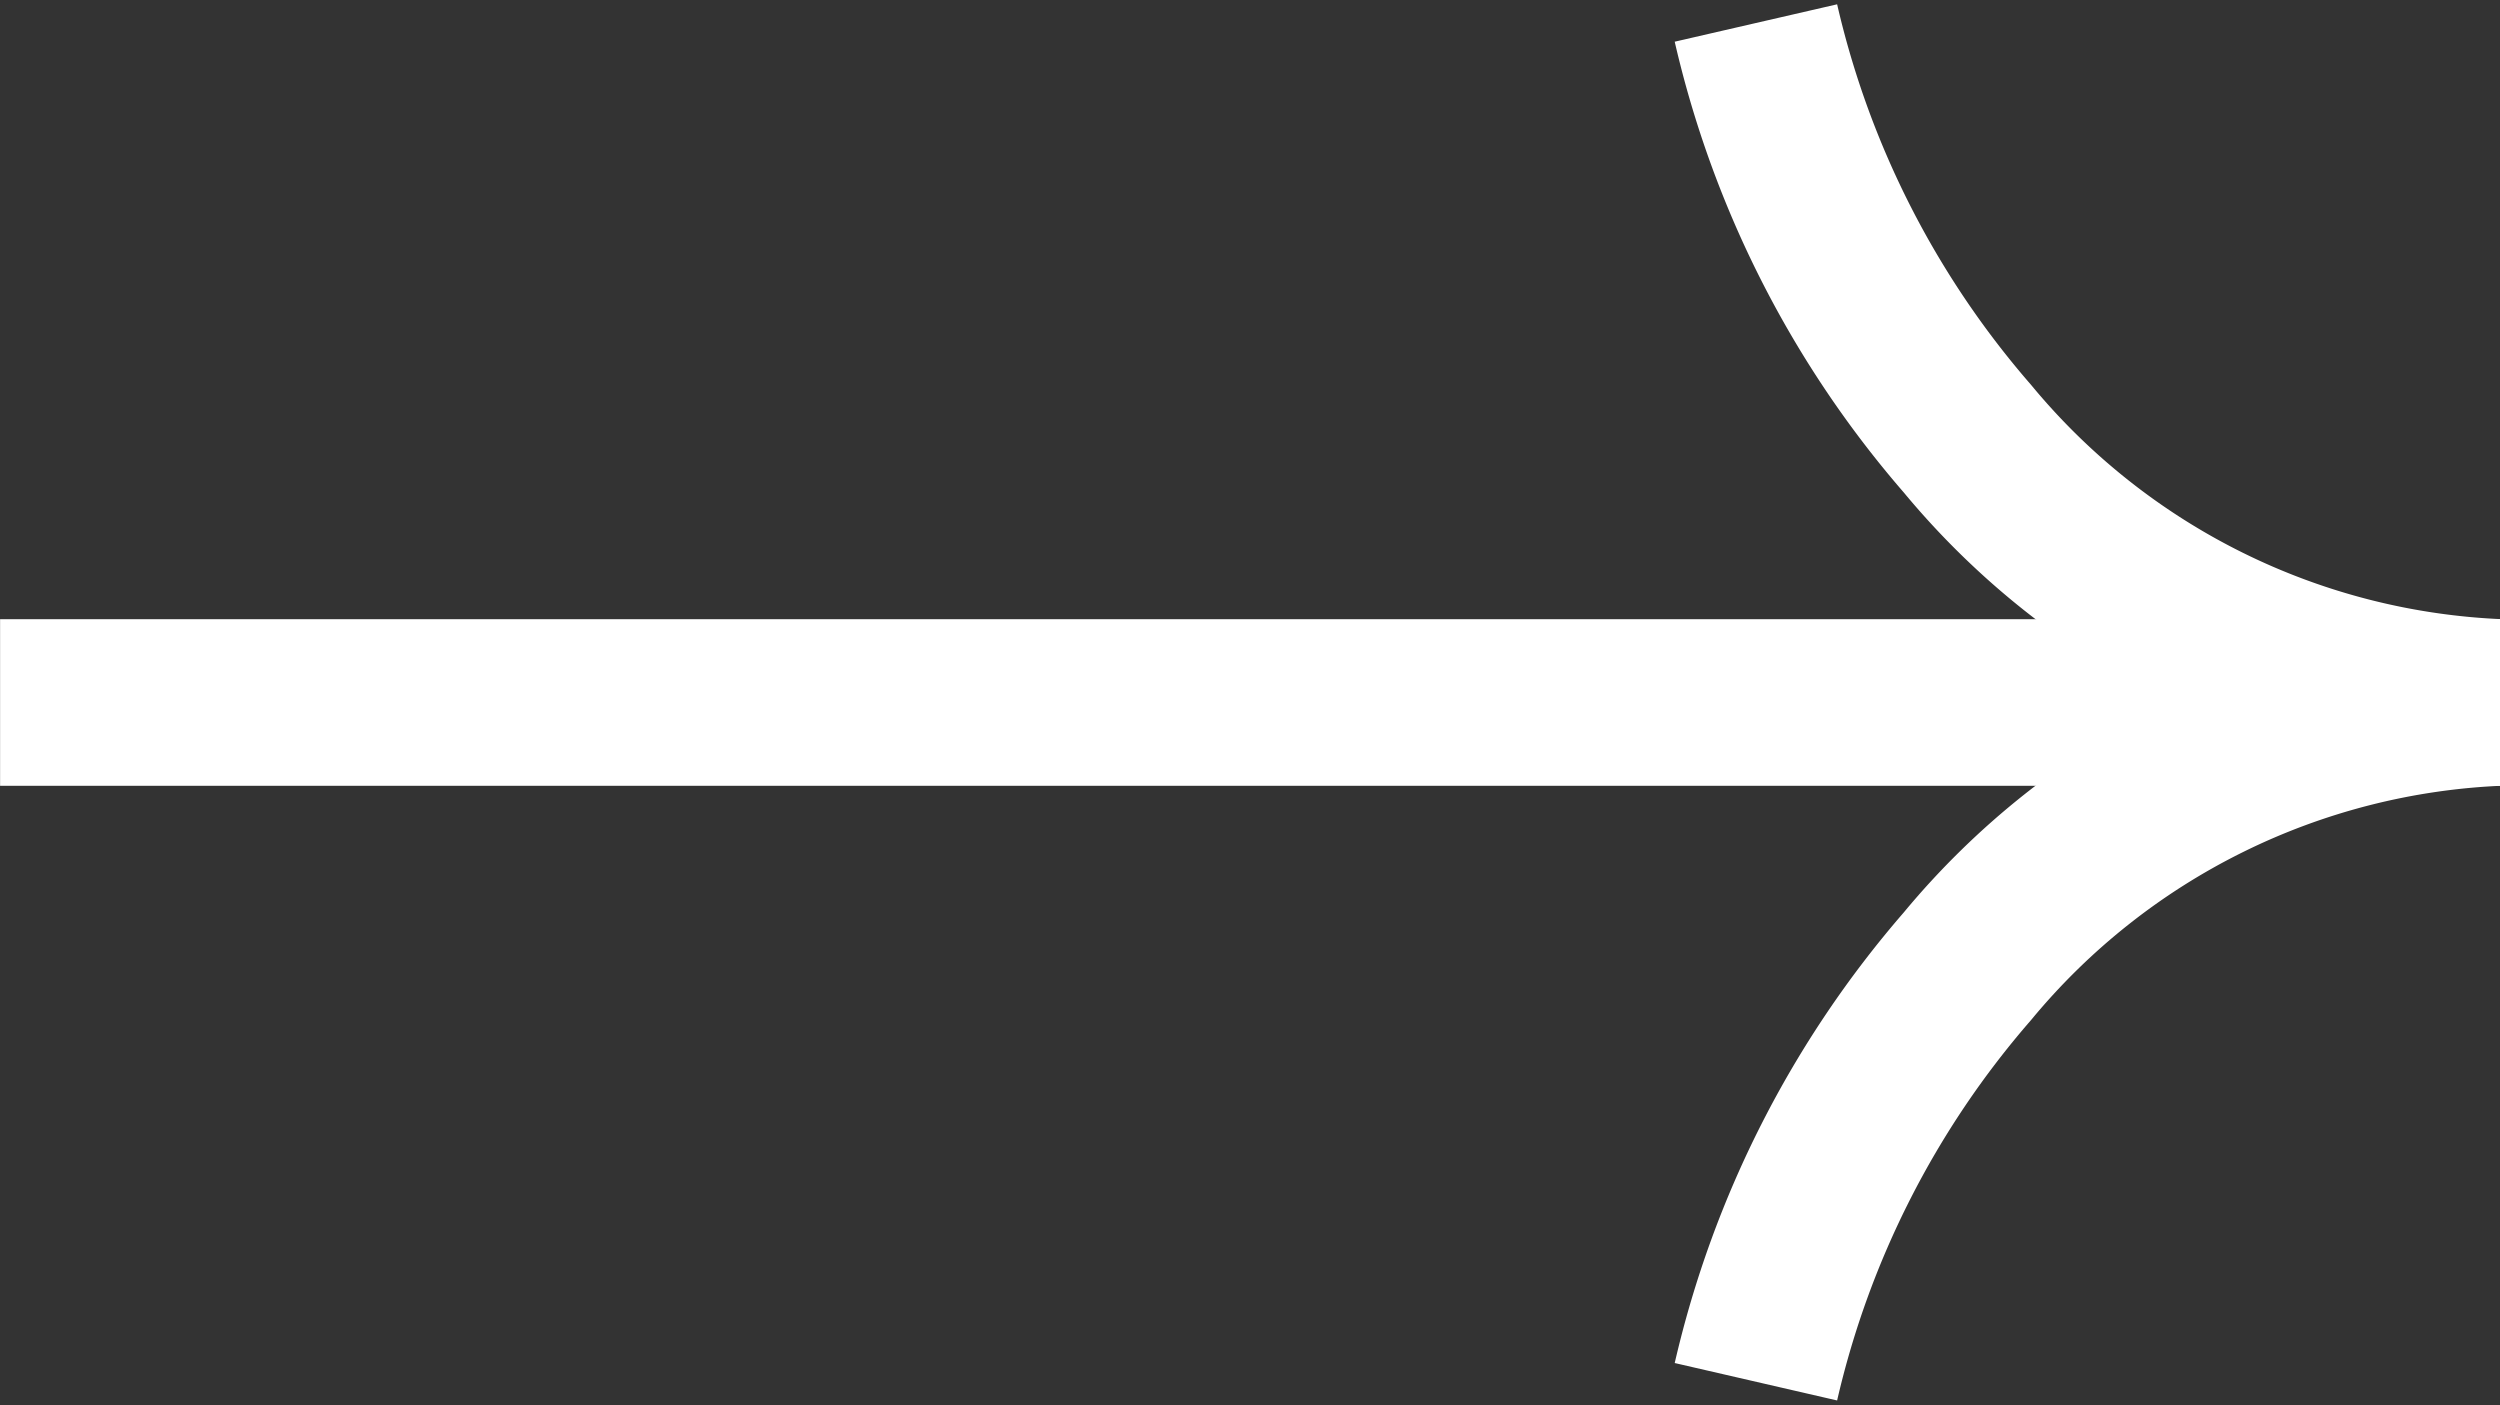
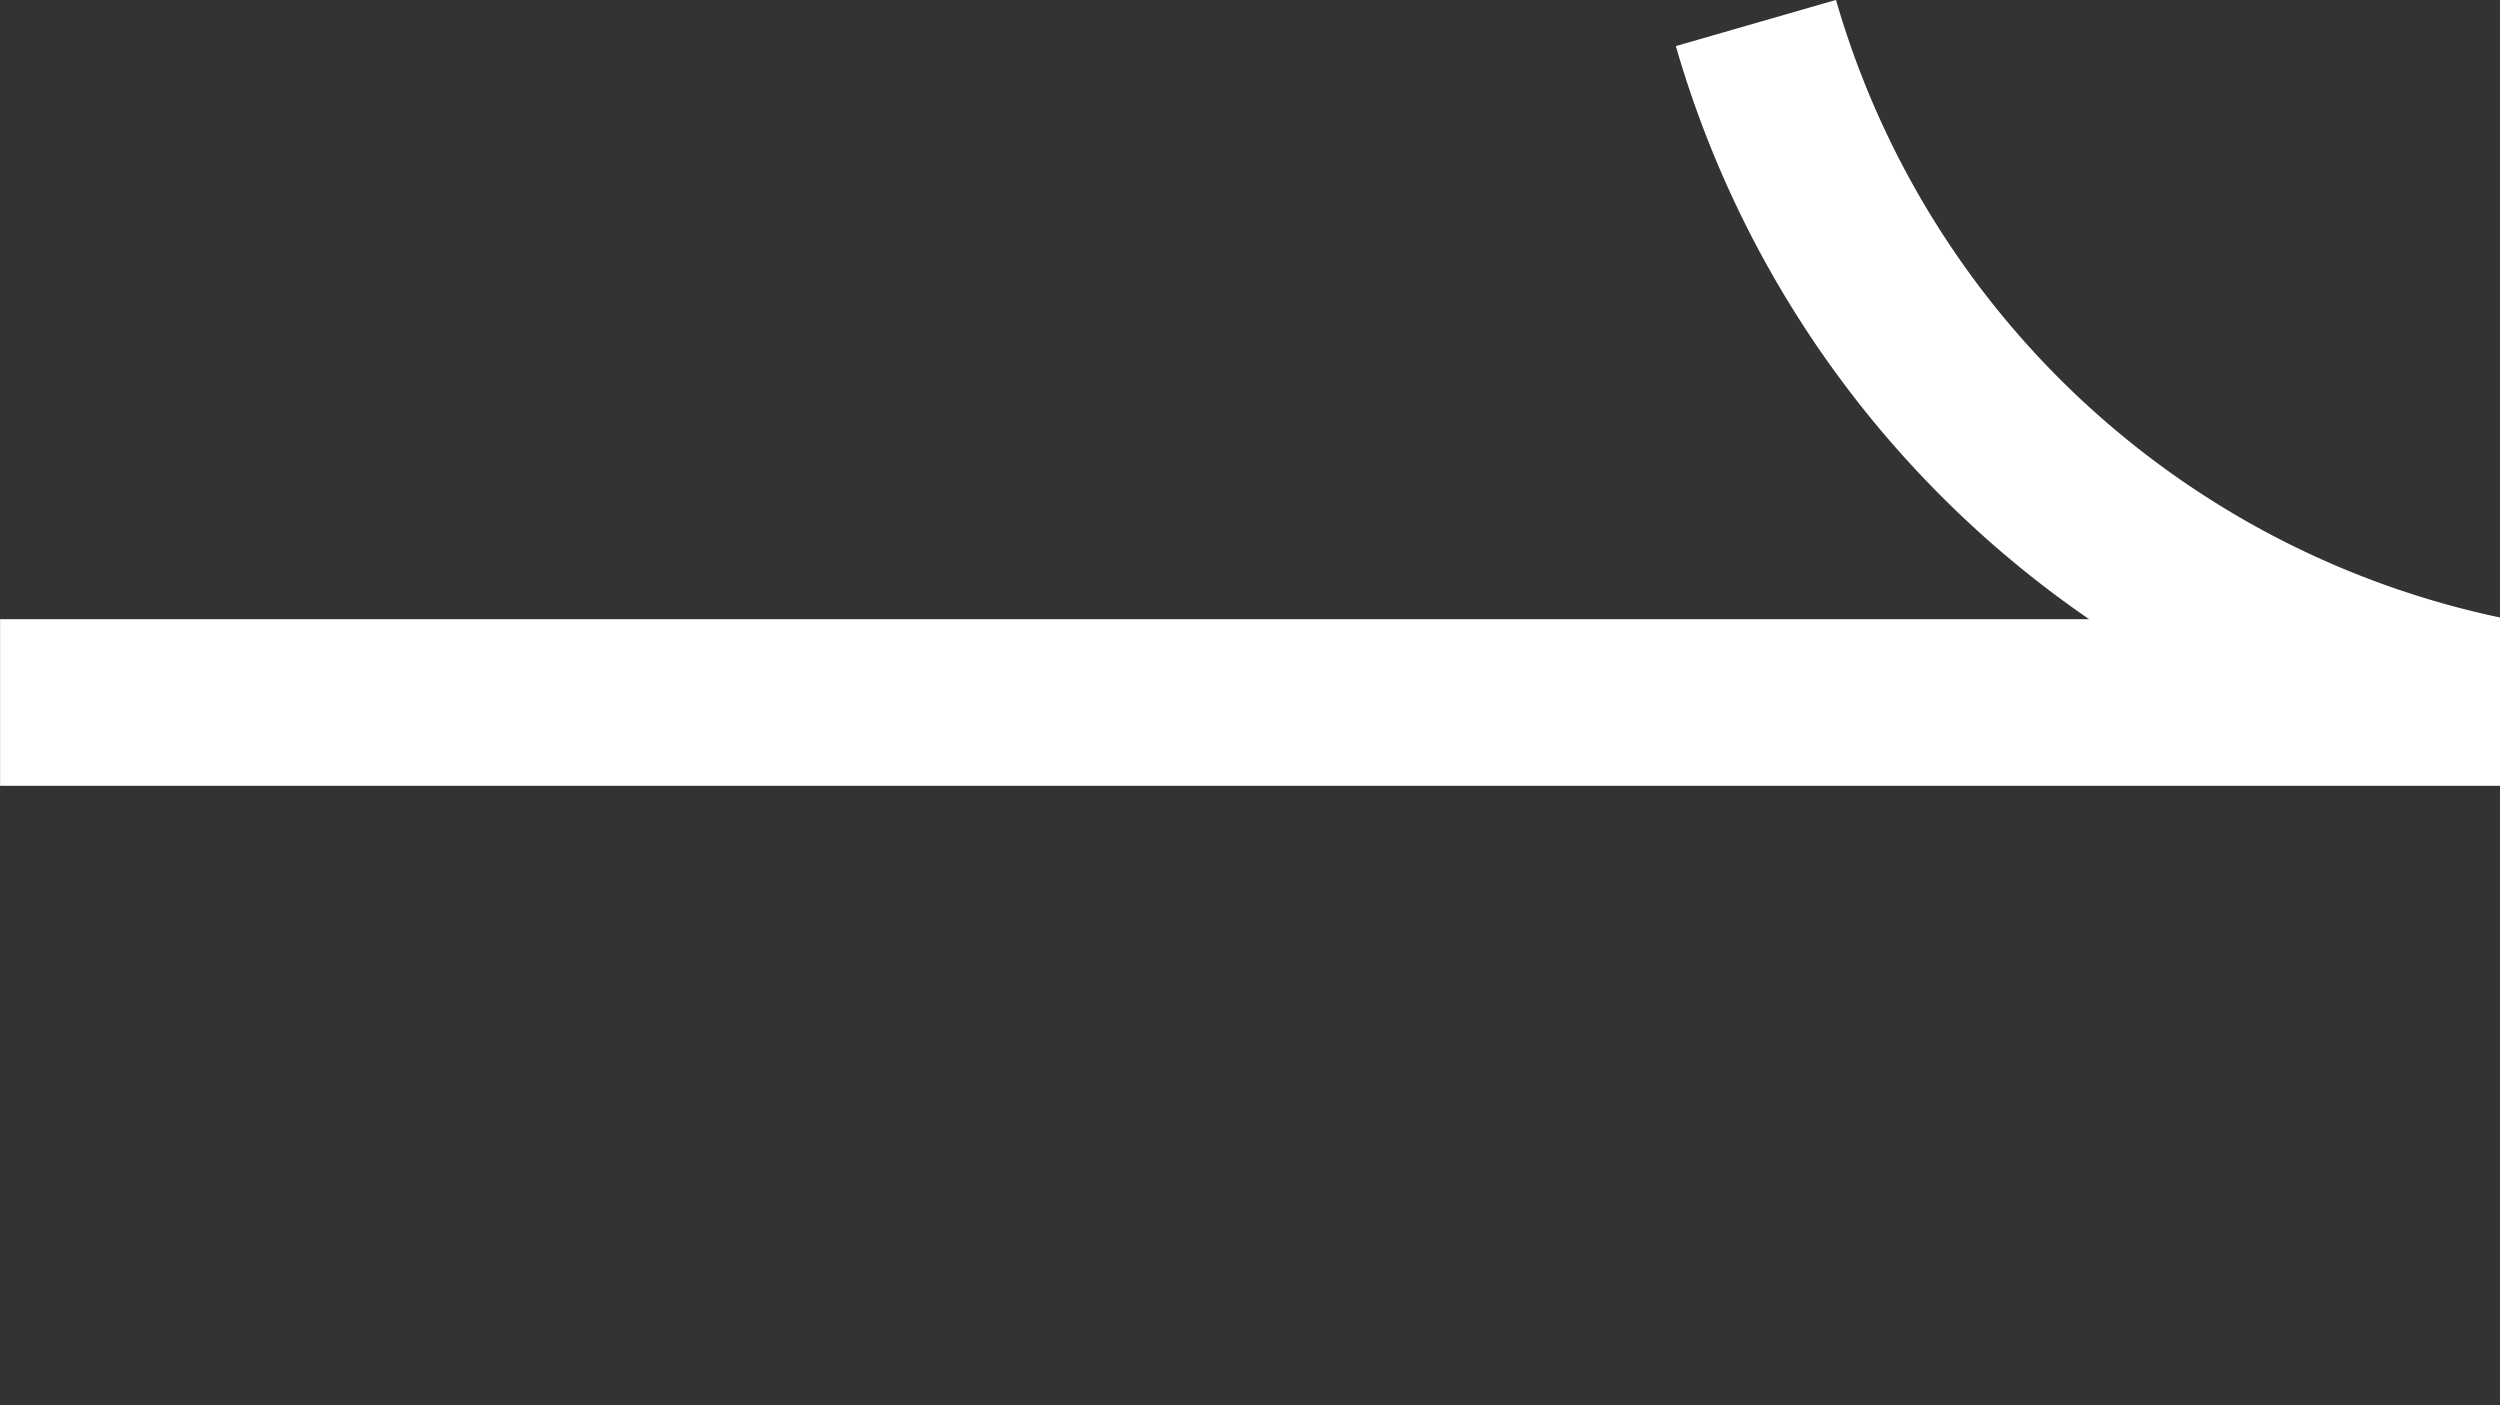
<svg xmlns="http://www.w3.org/2000/svg" width="30" height="16.862" viewBox="0 0 30 16.862">
  <rect x="0" y="0" width="30" height="16.862" fill="#333333" stroke="none" />
  <g id="Group_1475" data-name="Group 1475" transform="translate(-539.531 201.429) rotate(-90)">
    <path id="Path_2447" data-name="Path 2447" d="M200.691,514.819v30" transform="translate(-7.692 24.713)" fill="none" stroke="#fff" stroke-width="2" stroke-dasharray="60 60" />
-     <path id="Path_4031" data-name="Path 4031" d="M193,594.507a8.75,8.75,0,0,0-3.166-6.391,11.565,11.565,0,0,0-4.986-2.538" transform="translate(0 -24.976)" fill="none" stroke="#fff" stroke-width="2" />
-     <path id="Path_4032" data-name="Path 4032" d="M184.846,594.507a8.75,8.75,0,0,1,3.166-6.391A11.565,11.565,0,0,1,193,585.578" transform="translate(8.153 -24.976)" fill="none" stroke="#fff" stroke-width="2" />
+     <path id="Path_4032" data-name="Path 4032" d="M184.846,594.507A11.565,11.565,0,0,1,193,585.578" transform="translate(8.153 -24.976)" fill="none" stroke="#fff" stroke-width="2" />
  </g>
</svg>